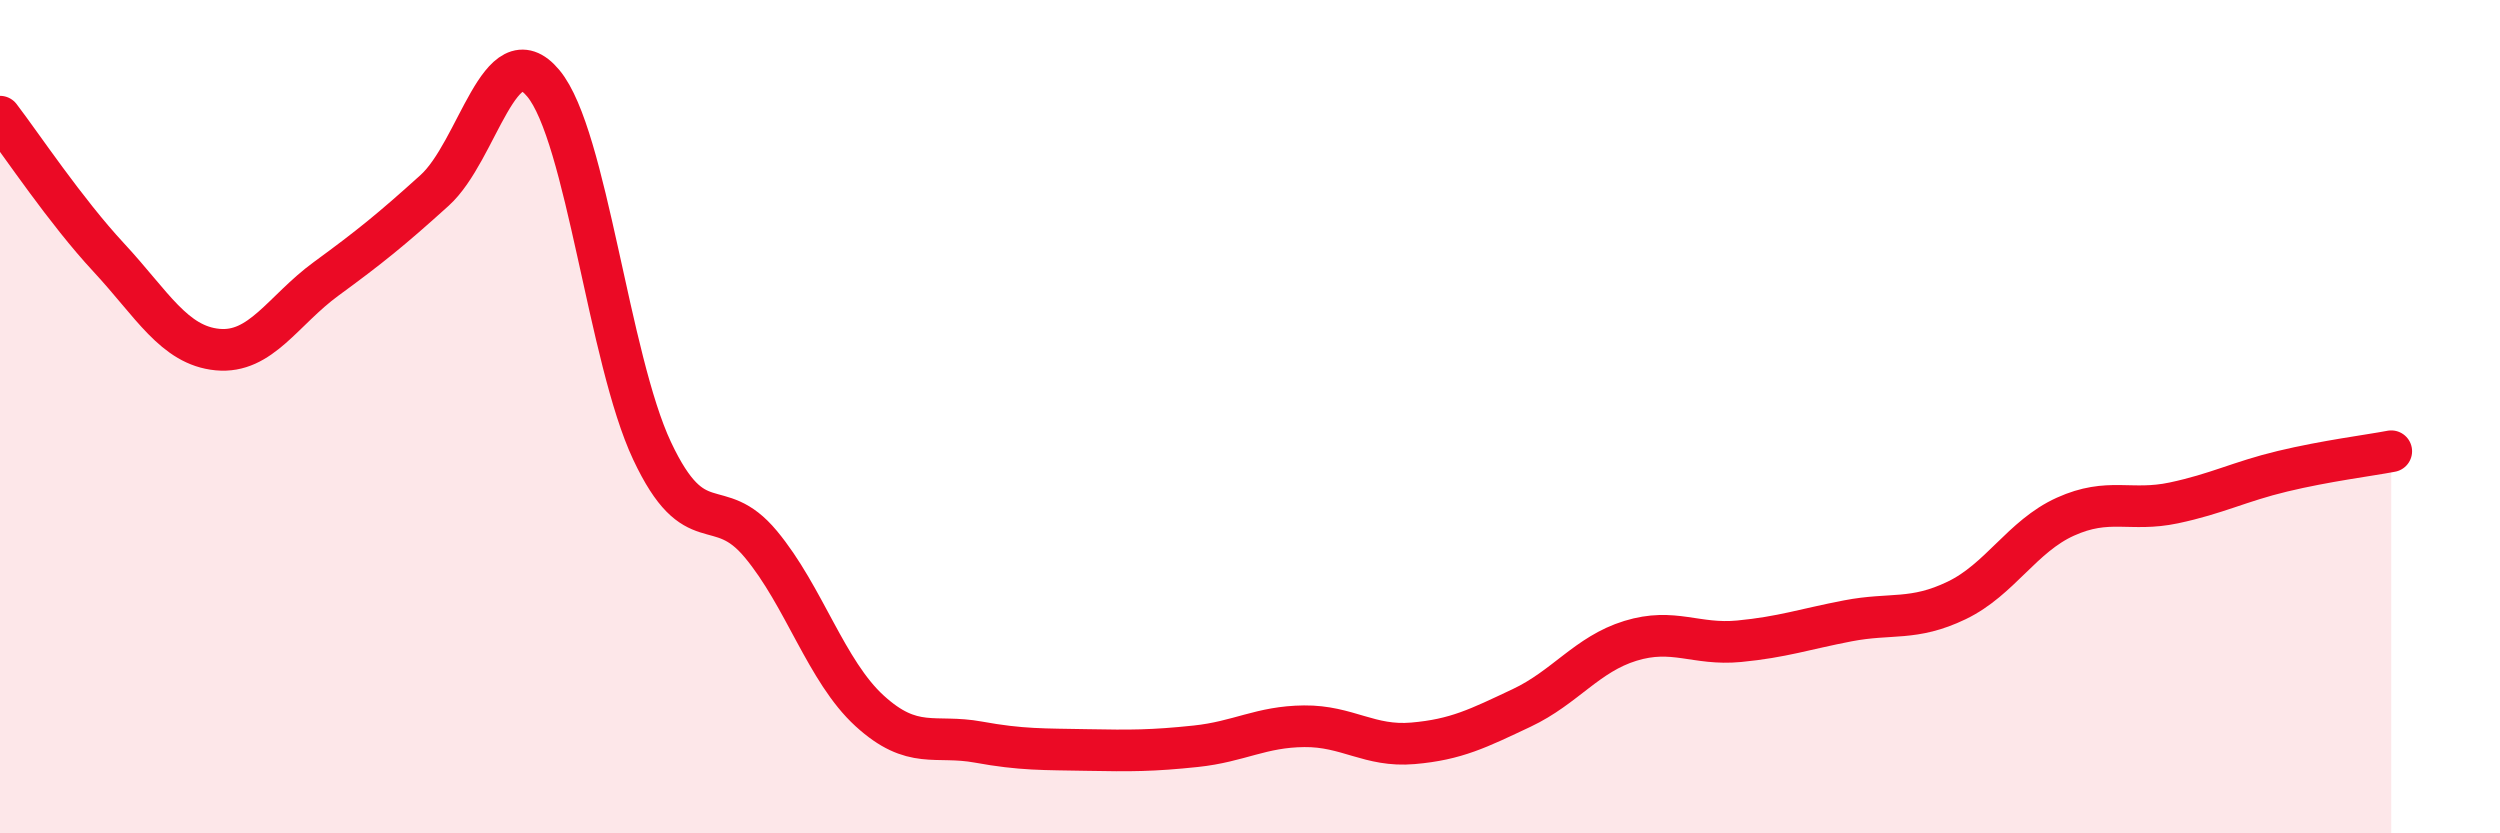
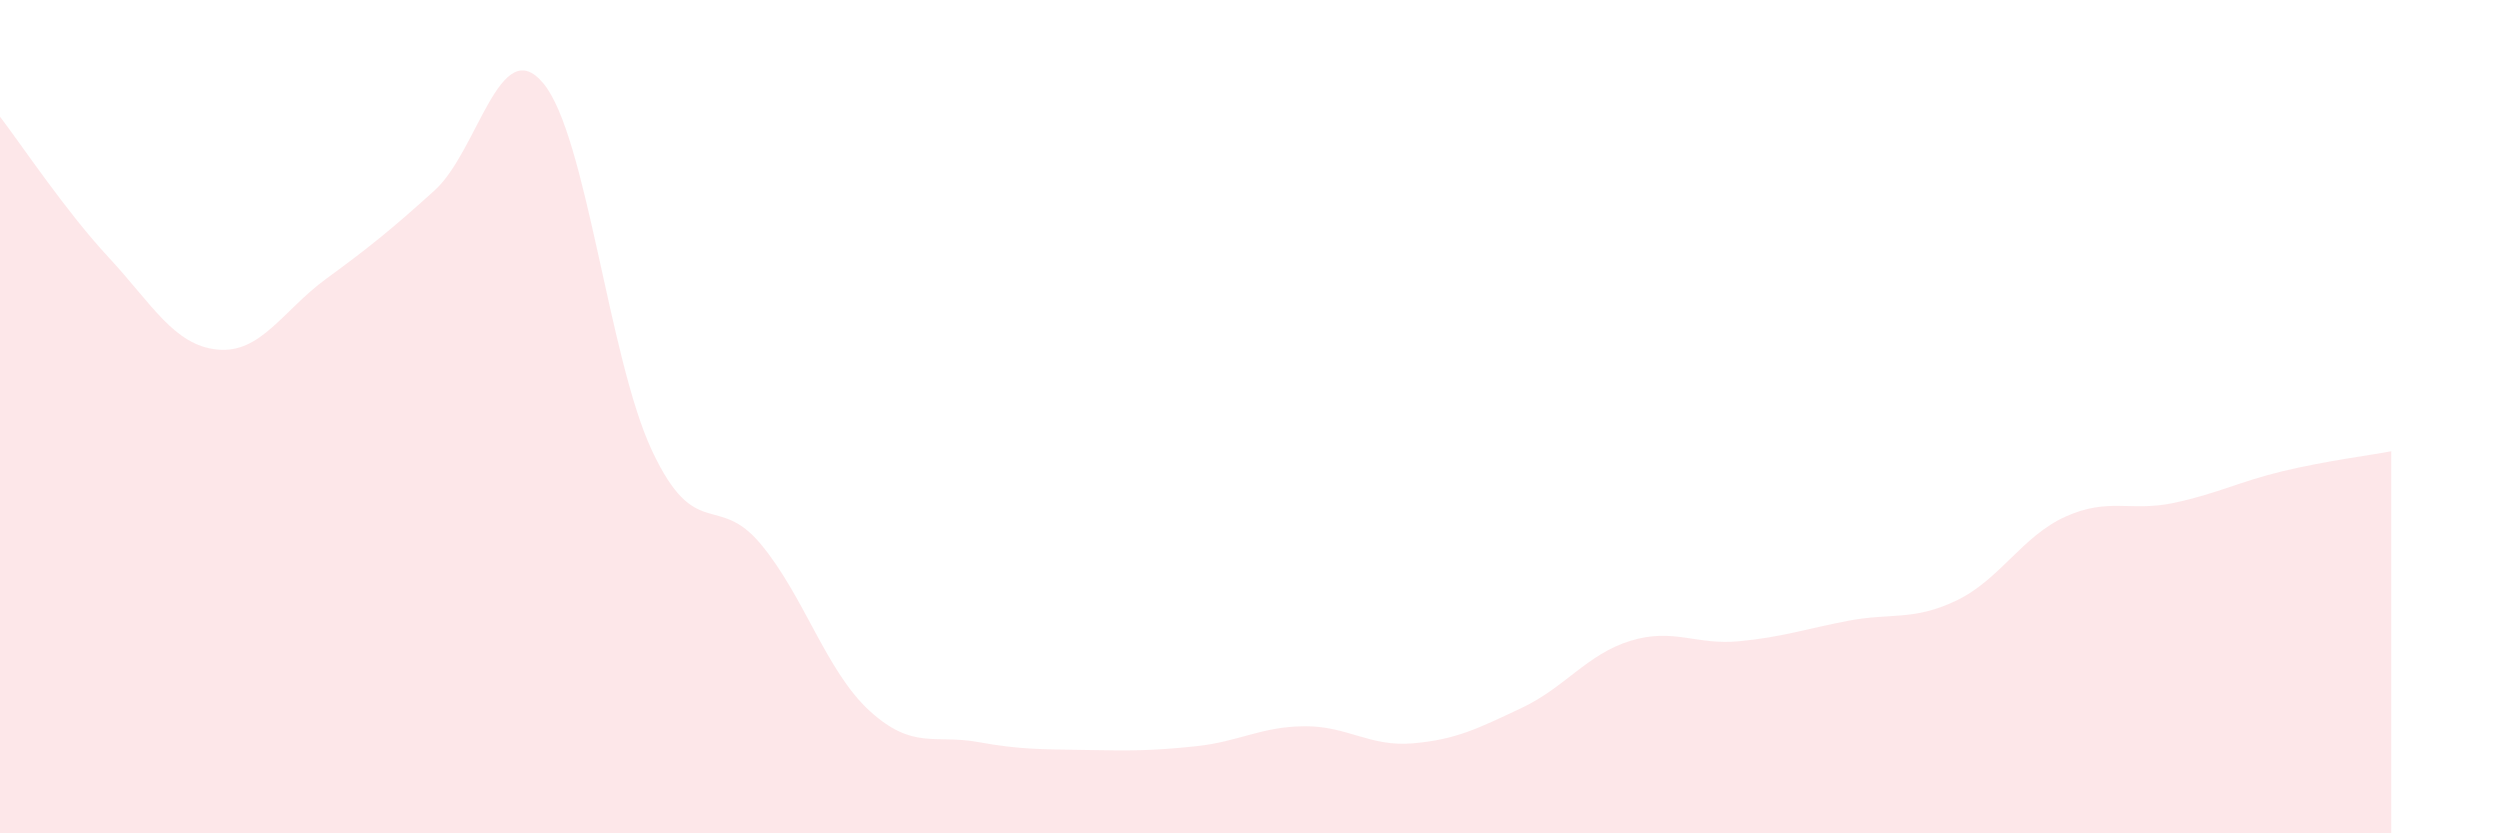
<svg xmlns="http://www.w3.org/2000/svg" width="60" height="20" viewBox="0 0 60 20">
-   <path d="M 0,2.8 C 0.52,3.48 1.57,5.06 2.61,6.18 C 3.65,7.3 4.18,8.29 5.22,8.39 C 6.26,8.49 6.79,7.45 7.83,6.69 C 8.87,5.93 9.39,5.51 10.43,4.57 C 11.47,3.63 12,0.75 13.04,2 C 14.08,3.25 14.61,8.61 15.65,10.82 C 16.69,13.03 17.22,11.81 18.26,13.06 C 19.3,14.31 19.83,16.11 20.87,17.06 C 21.91,18.01 22.44,17.62 23.48,17.81 C 24.52,18 25.05,17.98 26.09,18 C 27.13,18.02 27.66,18.02 28.7,17.91 C 29.74,17.8 30.26,17.44 31.3,17.43 C 32.34,17.42 32.87,17.93 33.91,17.84 C 34.95,17.75 35.48,17.48 36.52,16.99 C 37.56,16.5 38.09,15.7 39.13,15.38 C 40.17,15.06 40.7,15.49 41.74,15.39 C 42.78,15.29 43.31,15.1 44.35,14.9 C 45.39,14.7 45.92,14.91 46.96,14.41 C 48,13.91 48.53,12.87 49.57,12.4 C 50.61,11.93 51.13,12.29 52.17,12.07 C 53.21,11.85 53.74,11.56 54.78,11.31 C 55.82,11.06 56.87,10.93 57.39,10.83L57.39 20L0 20Z" fill="#EB0A25" opacity="0.1" stroke-linecap="round" stroke-linejoin="round" />
-   <path d="M 0,2.8 C 0.52,3.48 1.57,5.06 2.61,6.18 C 3.65,7.3 4.18,8.29 5.22,8.39 C 6.26,8.49 6.79,7.45 7.83,6.69 C 8.87,5.93 9.39,5.51 10.43,4.57 C 11.47,3.63 12,0.75 13.04,2 C 14.08,3.25 14.61,8.61 15.65,10.82 C 16.69,13.03 17.22,11.81 18.26,13.06 C 19.3,14.31 19.83,16.11 20.87,17.06 C 21.91,18.01 22.44,17.62 23.48,17.81 C 24.52,18 25.05,17.98 26.09,18 C 27.13,18.02 27.66,18.02 28.7,17.91 C 29.74,17.8 30.26,17.44 31.3,17.43 C 32.34,17.42 32.87,17.93 33.91,17.84 C 34.95,17.75 35.48,17.48 36.52,16.99 C 37.56,16.5 38.09,15.7 39.13,15.38 C 40.17,15.06 40.7,15.49 41.74,15.39 C 42.78,15.29 43.31,15.1 44.35,14.9 C 45.39,14.7 45.92,14.91 46.96,14.41 C 48,13.91 48.53,12.87 49.57,12.4 C 50.61,11.93 51.13,12.29 52.17,12.07 C 53.21,11.85 53.74,11.56 54.78,11.31 C 55.82,11.06 56.87,10.93 57.39,10.83" stroke="#EB0A25" stroke-width="1" fill="none" stroke-linecap="round" stroke-linejoin="round" />
+   <path d="M 0,2.8 C 0.52,3.48 1.57,5.06 2.61,6.18 C 3.65,7.3 4.18,8.29 5.22,8.39 C 6.26,8.49 6.79,7.45 7.83,6.69 C 8.87,5.93 9.39,5.51 10.43,4.57 C 11.47,3.63 12,0.75 13.04,2 C 14.08,3.25 14.61,8.61 15.65,10.82 C 16.69,13.03 17.22,11.81 18.26,13.06 C 19.3,14.31 19.83,16.11 20.87,17.06 C 21.91,18.01 22.44,17.62 23.48,17.81 C 24.52,18 25.05,17.98 26.09,18 C 27.13,18.02 27.66,18.02 28.7,17.91 C 29.74,17.8 30.26,17.44 31.3,17.43 C 32.34,17.42 32.87,17.93 33.91,17.84 C 34.95,17.75 35.48,17.48 36.52,16.99 C 37.56,16.5 38.09,15.7 39.13,15.38 C 40.17,15.06 40.7,15.49 41.74,15.39 C 42.78,15.29 43.31,15.1 44.35,14.9 C 45.39,14.7 45.92,14.91 46.96,14.41 C 48,13.91 48.53,12.87 49.57,12.4 C 50.61,11.93 51.13,12.29 52.17,12.07 C 53.21,11.85 53.74,11.56 54.78,11.31 C 55.82,11.06 56.87,10.93 57.39,10.83L57.39 20L0 20" fill="#EB0A25" opacity="0.1" stroke-linecap="round" stroke-linejoin="round" />
</svg>